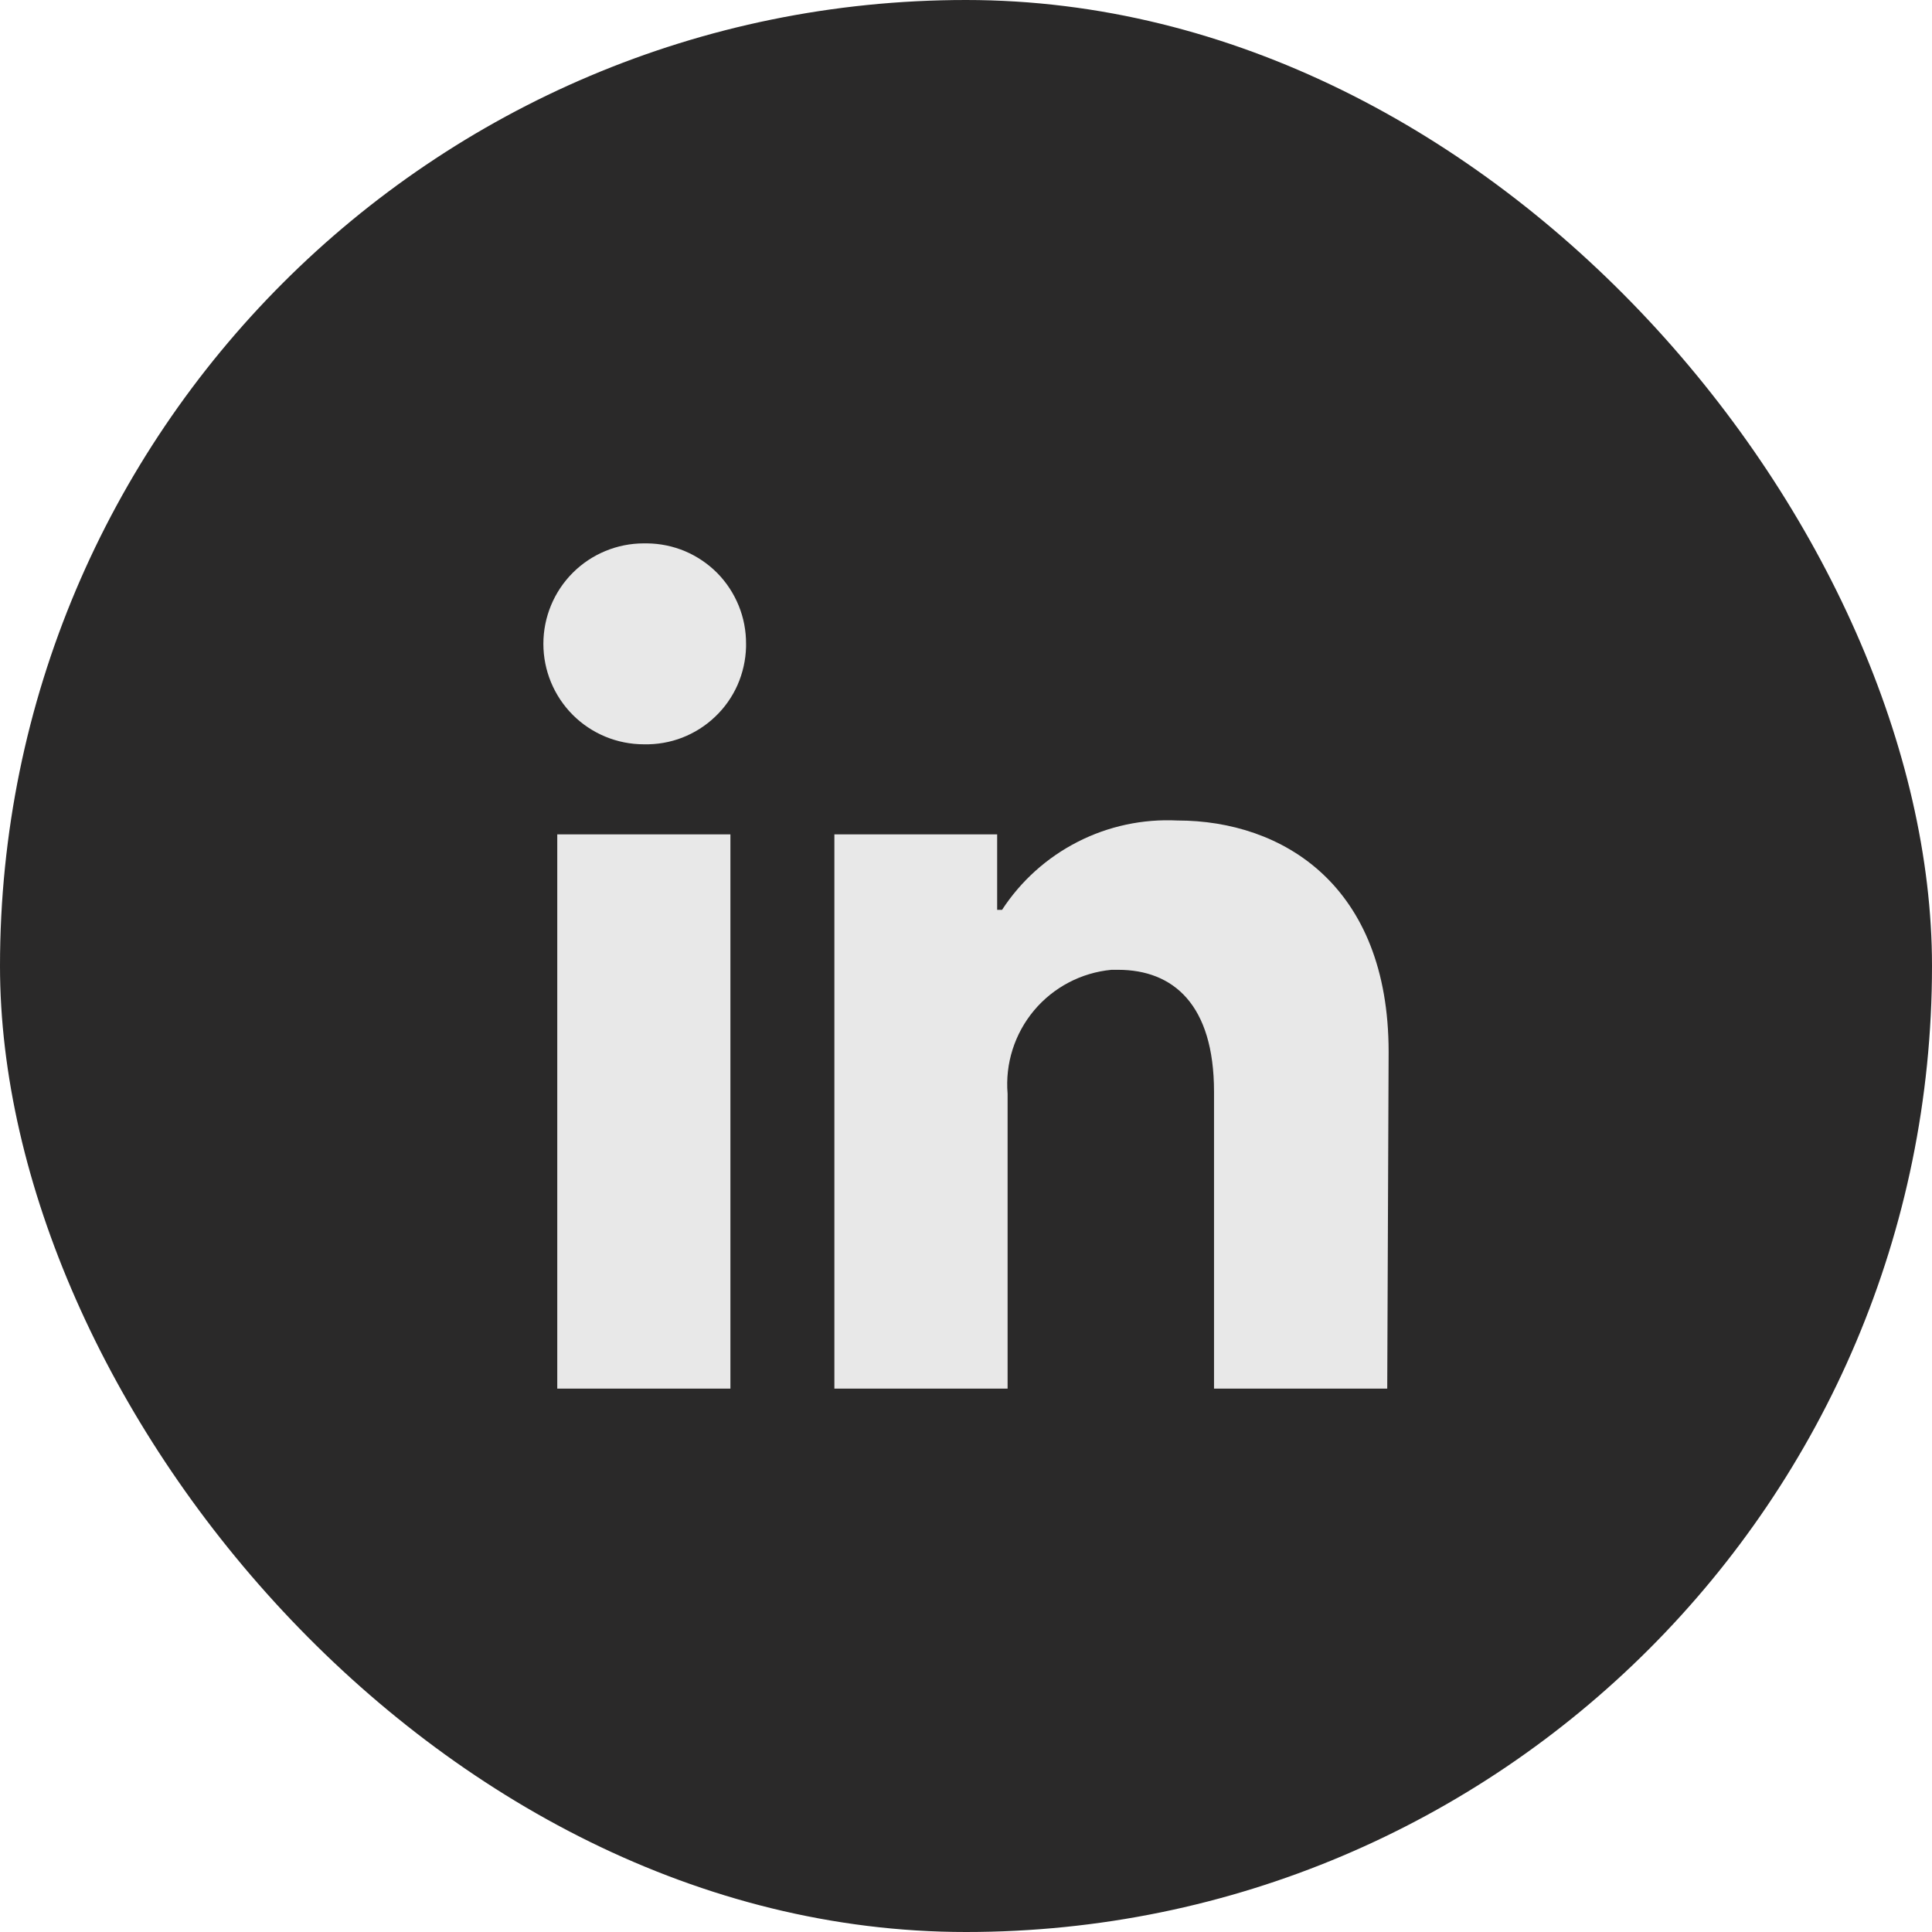
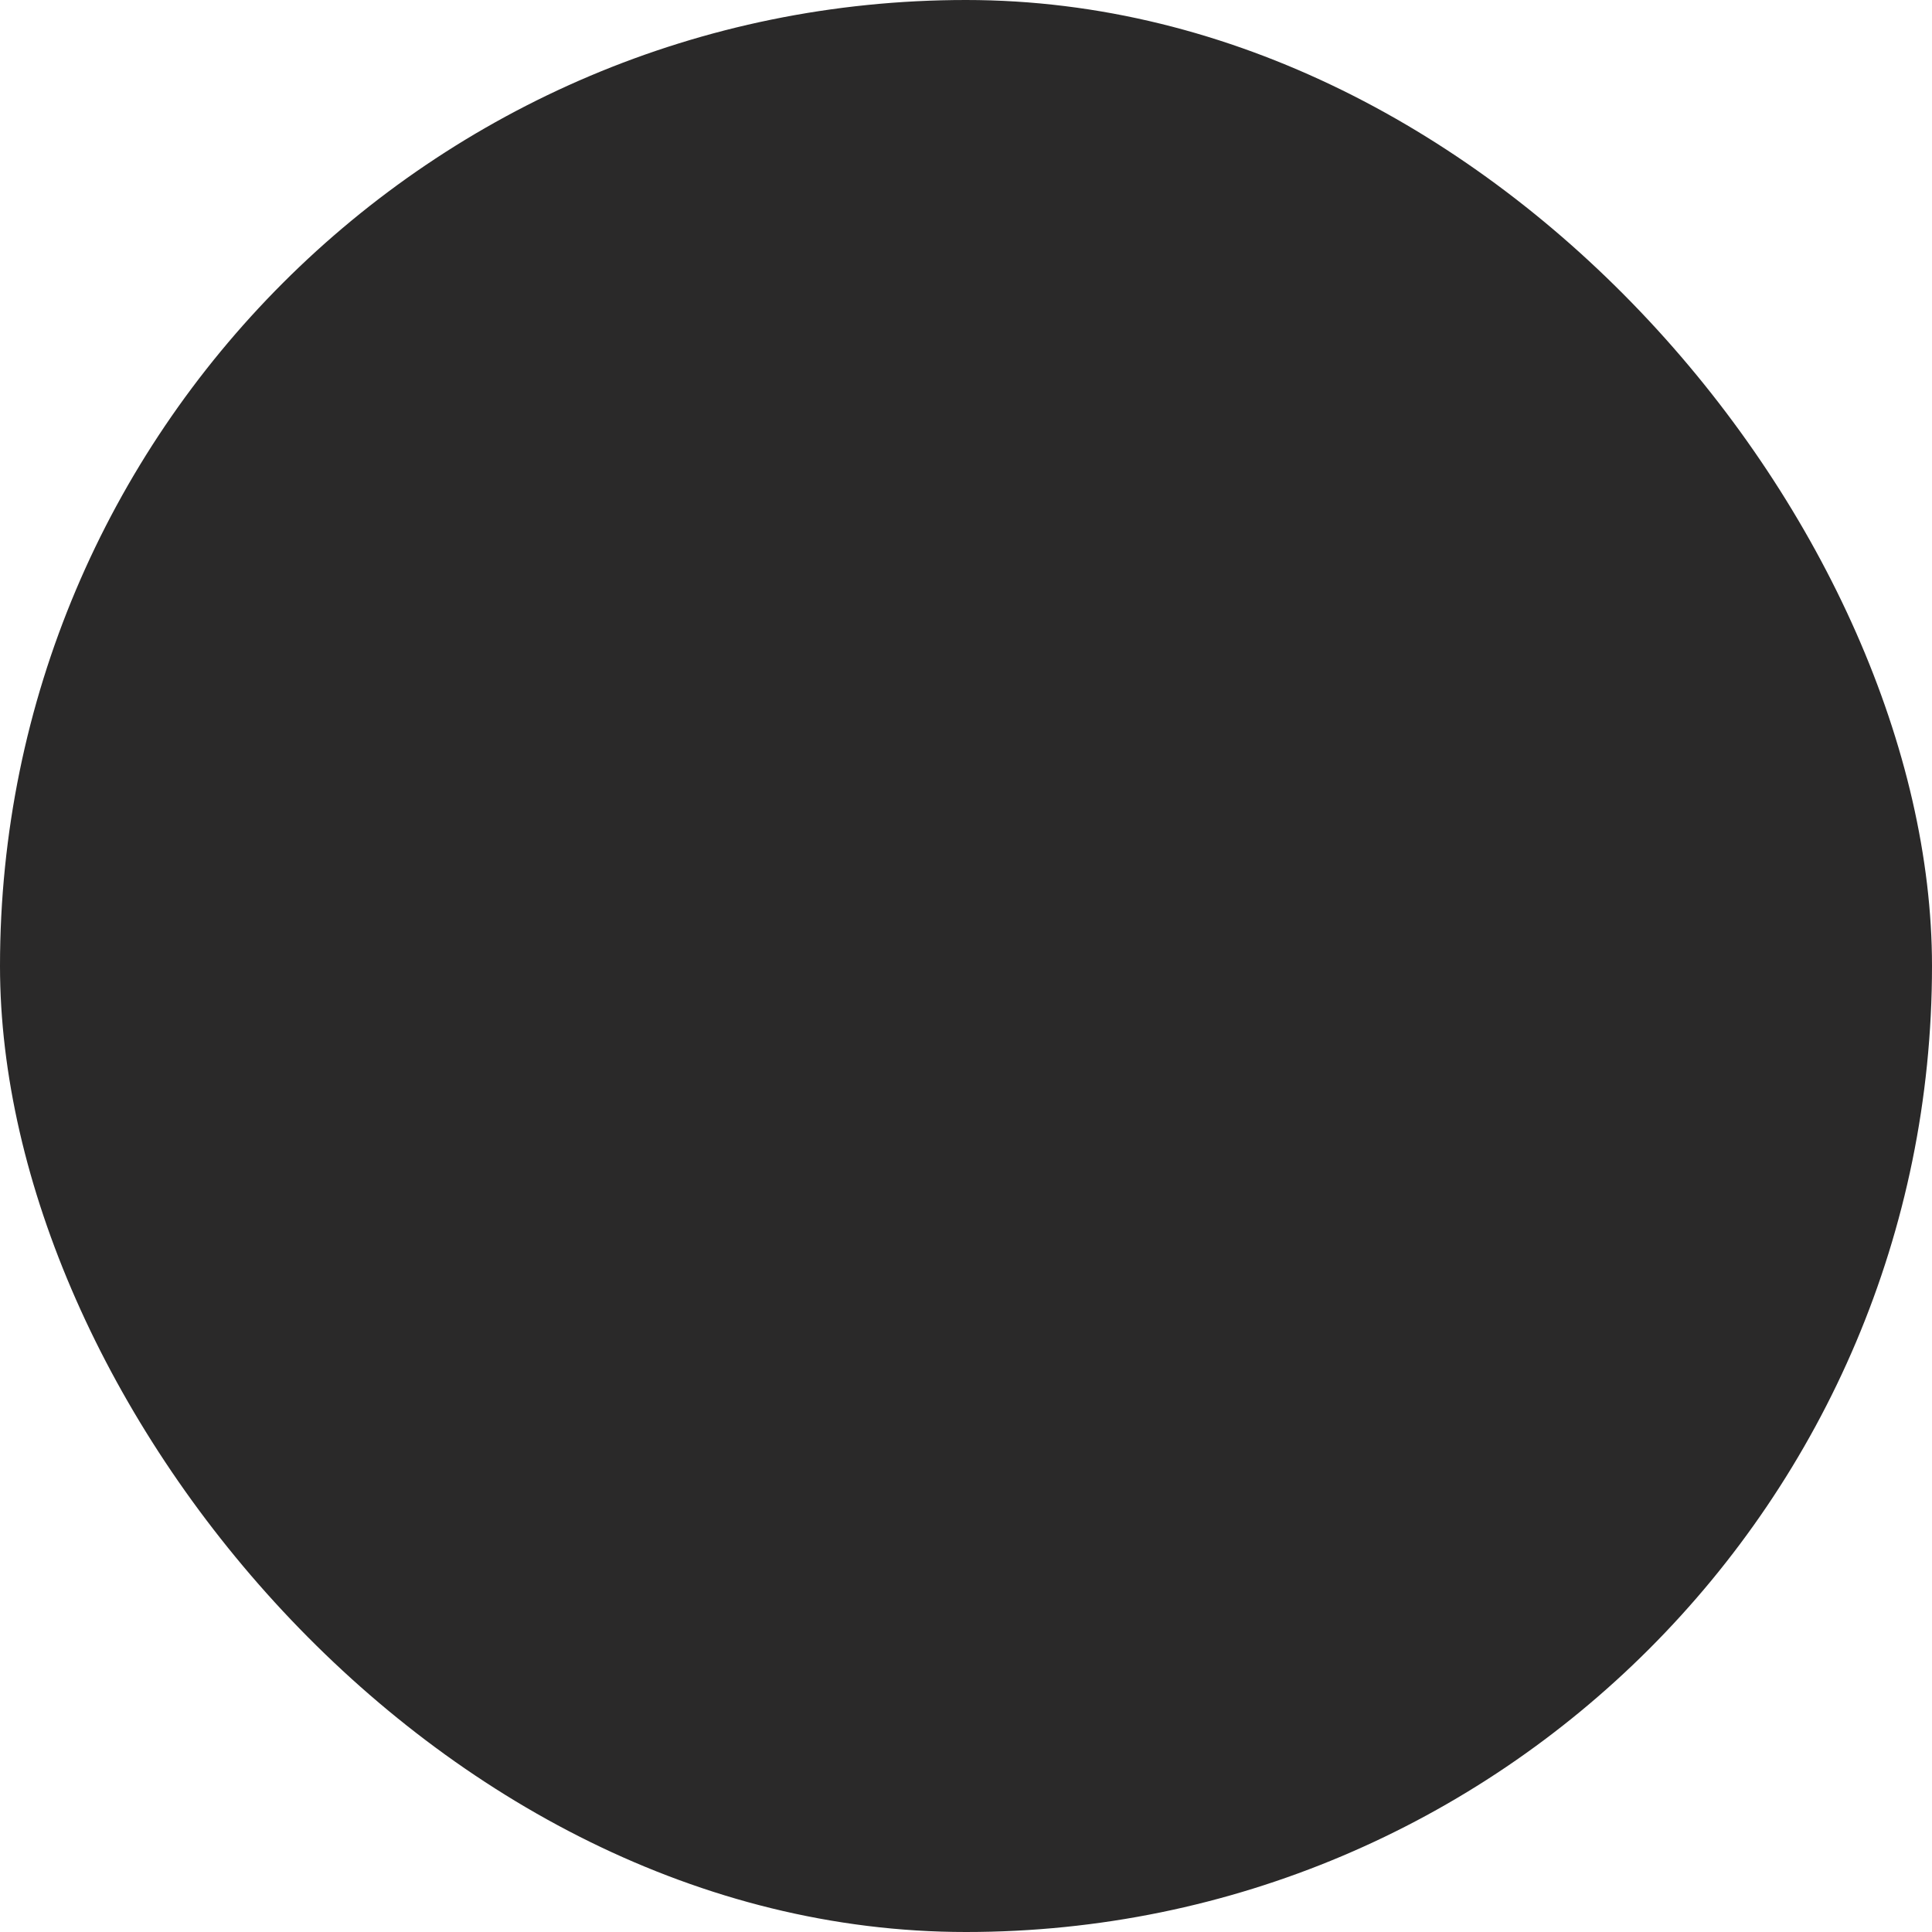
<svg xmlns="http://www.w3.org/2000/svg" width="32" height="32" viewBox="0 0 32 32" fill="none">
  <rect width="32" height="32" rx="16" fill="#2A2929" />
-   <path d="M12.098 13.82H9.23V23H12.098V13.82ZM12.357 10.664C12.358 10.447 12.317 10.232 12.235 10.031C12.153 9.83 12.033 9.647 11.881 9.492C11.728 9.338 11.547 9.215 11.347 9.13C11.147 9.046 10.933 9.002 10.716 9H10.664C10.223 9 9.799 9.175 9.487 9.487C9.175 9.799 9 10.223 9 10.664C9 11.105 9.175 11.528 9.487 11.841C9.799 12.153 10.223 12.328 10.664 12.328C10.881 12.333 11.097 12.296 11.299 12.218C11.502 12.139 11.687 12.022 11.844 11.872C12.002 11.723 12.128 11.543 12.216 11.345C12.303 11.146 12.351 10.933 12.357 10.716V10.664ZM23 17.423C23 14.663 21.244 13.59 19.5 13.59C18.929 13.562 18.36 13.683 17.851 13.943C17.341 14.203 16.909 14.591 16.597 15.07H16.516V13.82H13.82V23H16.689V18.117C16.647 17.617 16.805 17.121 17.127 16.736C17.449 16.352 17.91 16.11 18.41 16.063H18.519C19.431 16.063 20.108 16.637 20.108 18.083V23H22.977L23 17.423Z" fill="#E8E8E8" />
</svg>